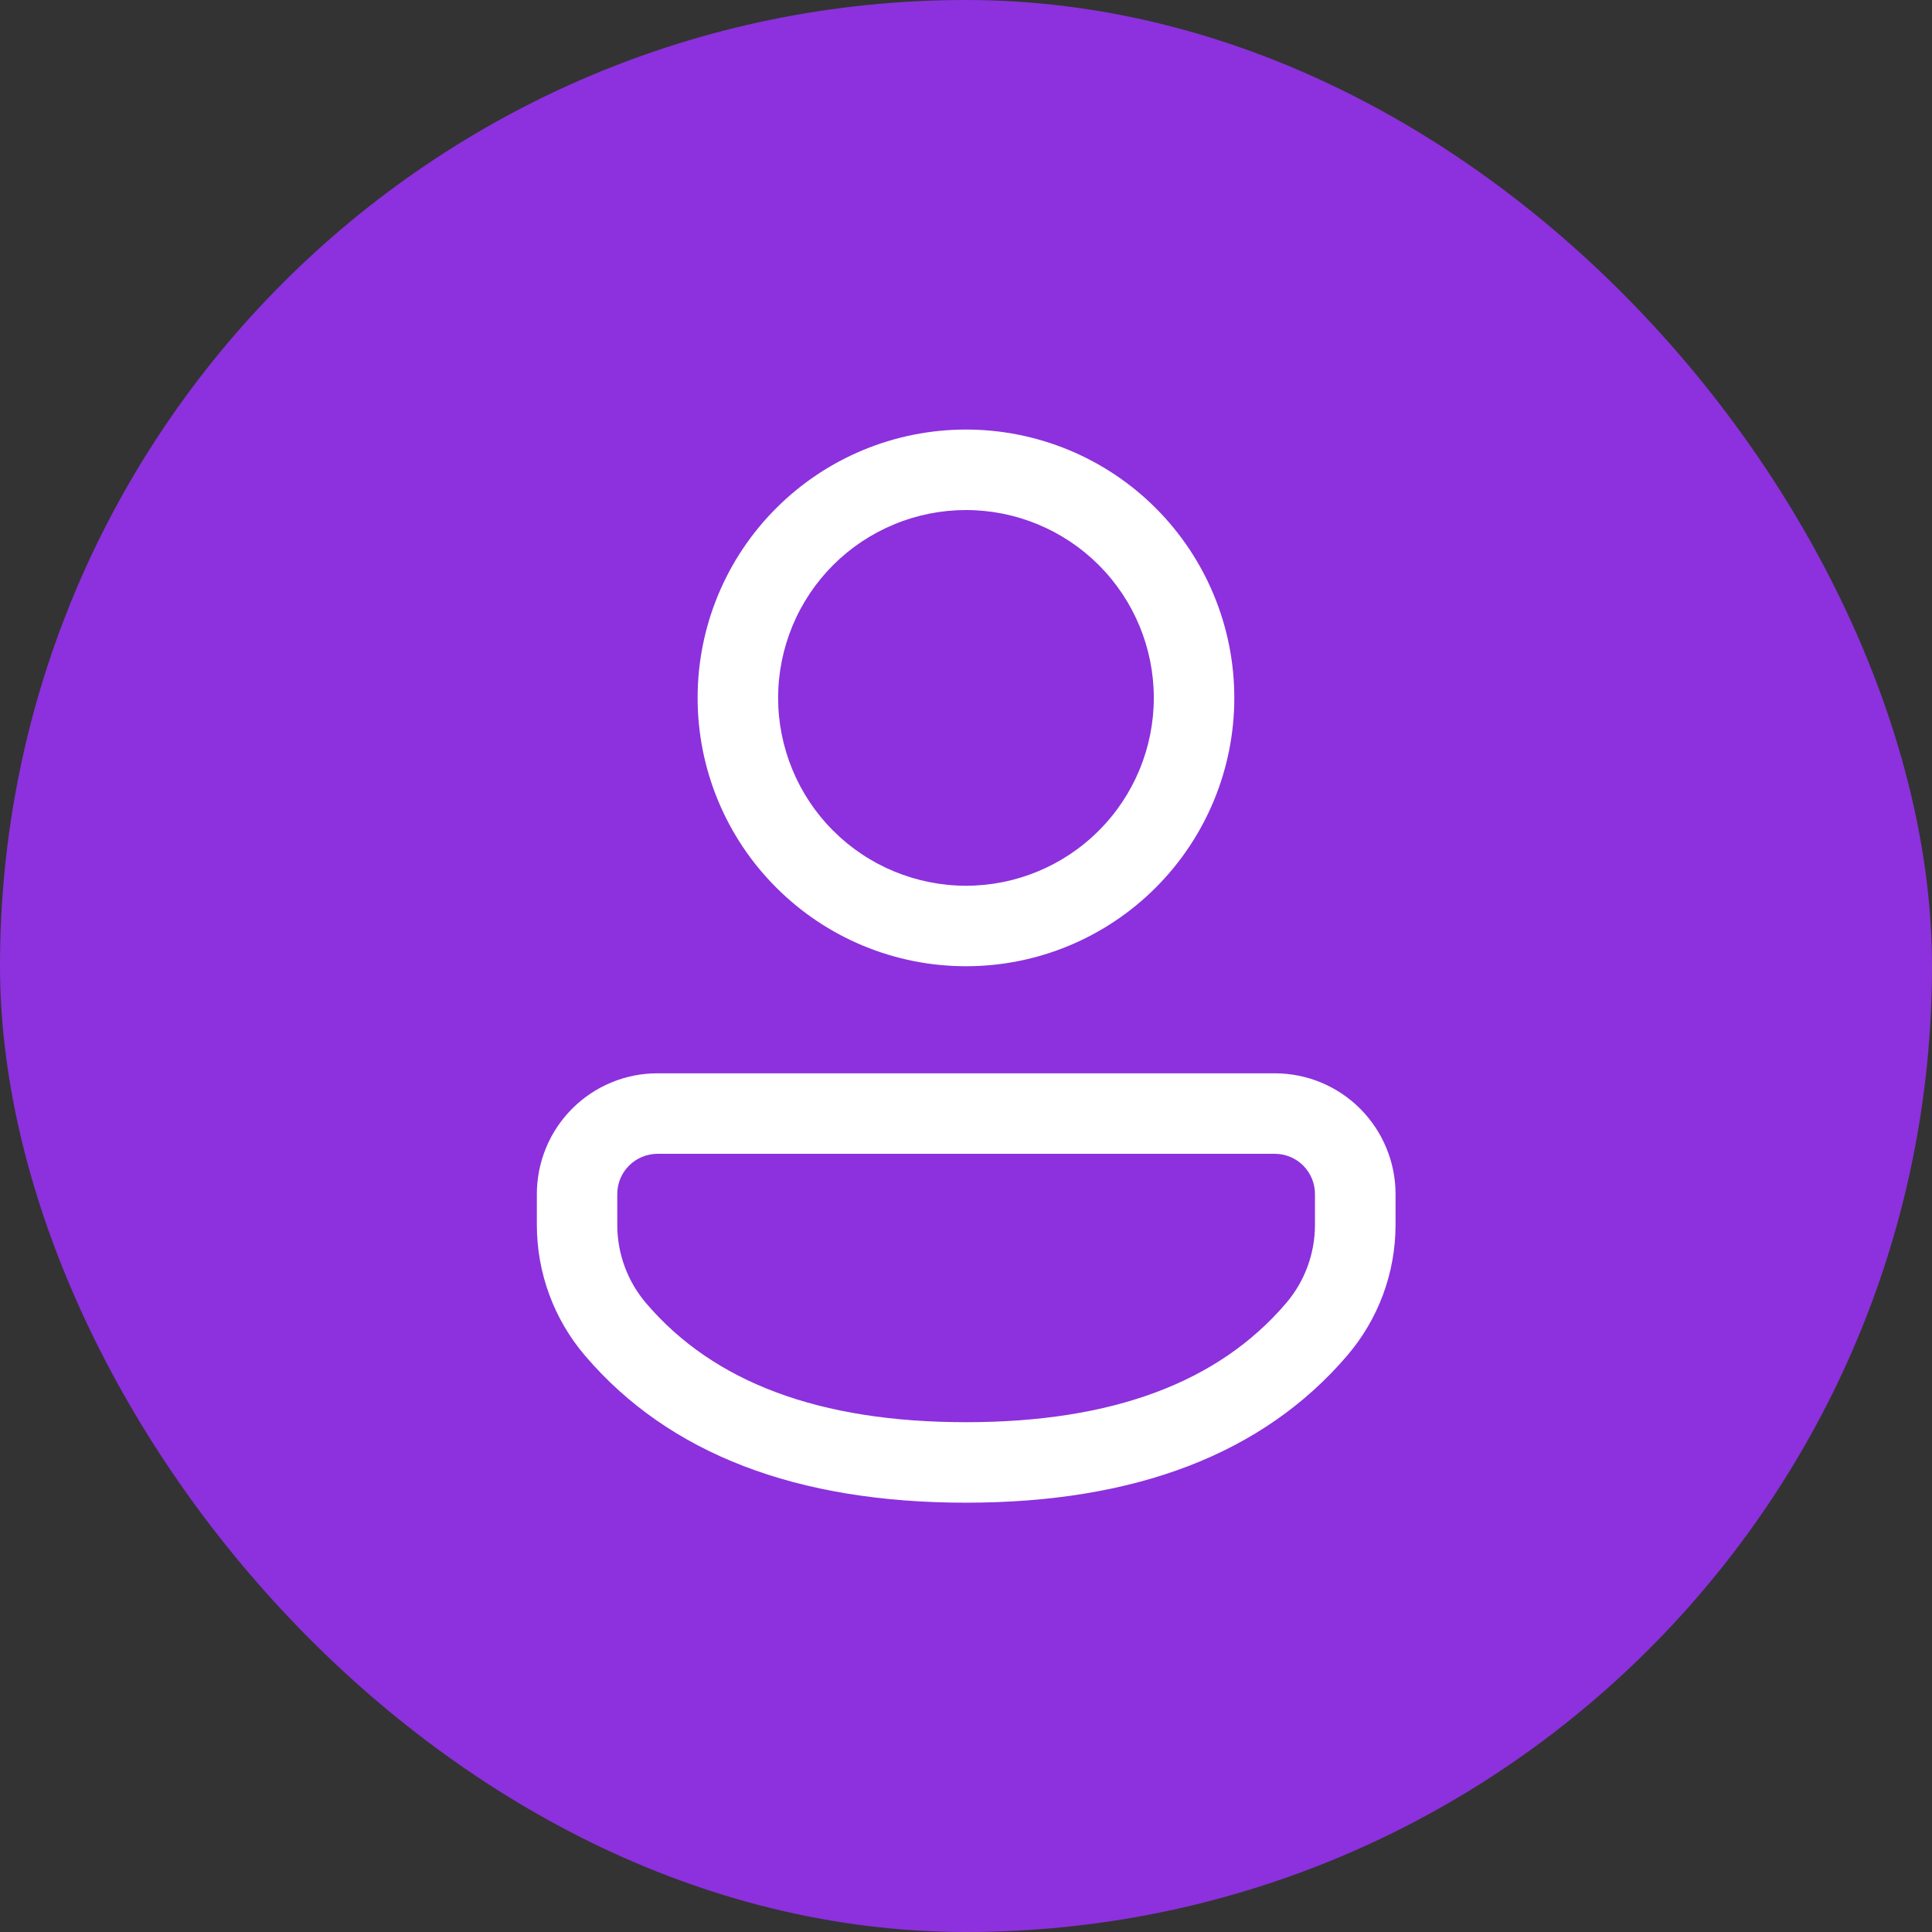
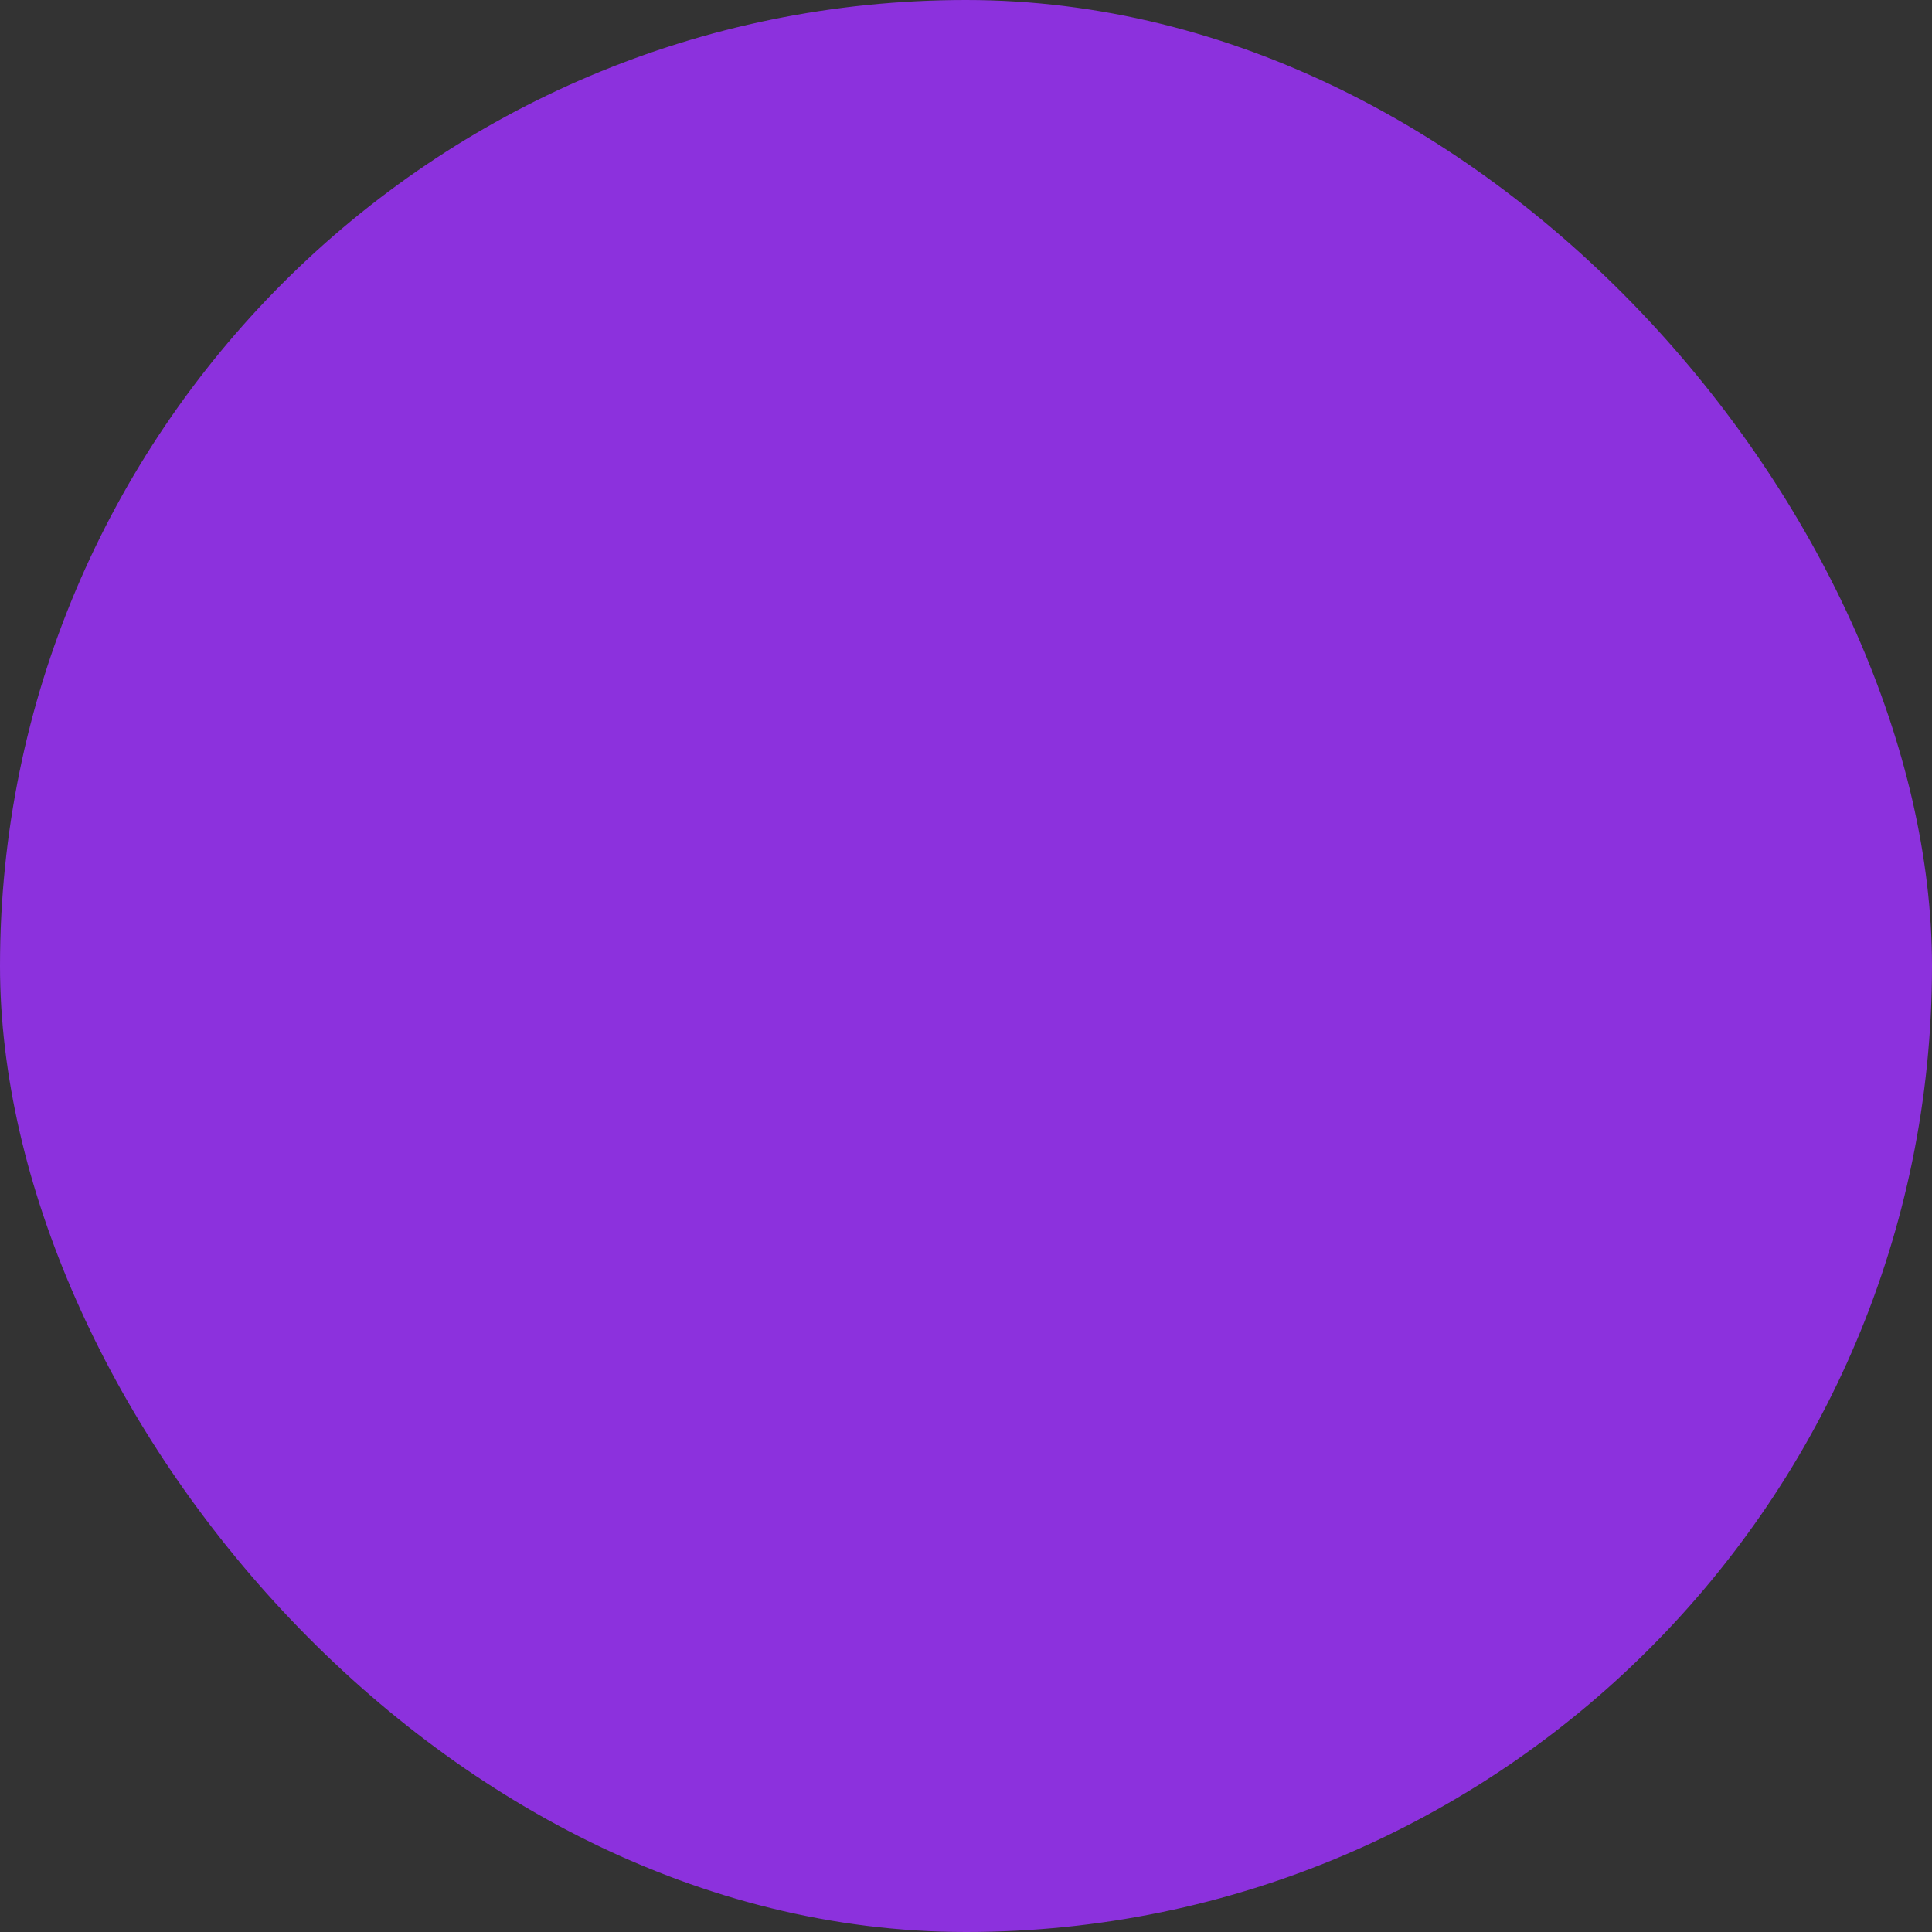
<svg xmlns="http://www.w3.org/2000/svg" width="24" height="24" viewBox="0 0 24 24" fill="none">
  <rect x="0" y="0" width="24" height="24" fill="#333333" stroke="none" />
  <rect width="24" height="24" rx="12" fill="#8C31DD" />
-   <path d="M15.836 13.333C16.033 13.333 16.228 13.372 16.41 13.447C16.592 13.523 16.757 13.633 16.896 13.772C17.035 13.912 17.146 14.077 17.221 14.259C17.297 14.441 17.336 14.636 17.336 14.833V15.216C17.336 15.812 17.122 16.389 16.734 16.841C15.688 18.064 14.096 18.667 12 18.667C9.902 18.667 8.312 18.064 7.268 16.841C6.881 16.388 6.669 15.812 6.669 15.217V14.833C6.669 14.636 6.708 14.441 6.783 14.259C6.858 14.077 6.969 13.911 7.108 13.772C7.247 13.633 7.412 13.522 7.594 13.447C7.776 13.371 7.971 13.333 8.168 13.333H15.836V13.333ZM15.836 14.333H8.168C8.103 14.333 8.038 14.346 7.977 14.371C7.916 14.396 7.861 14.433 7.815 14.479C7.768 14.526 7.731 14.581 7.706 14.641C7.681 14.702 7.668 14.767 7.668 14.833V15.217C7.668 15.575 7.796 15.92 8.028 16.191C8.864 17.17 10.174 17.667 12 17.667C13.825 17.667 15.137 17.17 15.974 16.191C16.207 15.92 16.335 15.574 16.335 15.216V14.833C16.335 14.767 16.322 14.702 16.297 14.641C16.272 14.581 16.235 14.526 16.189 14.479C16.143 14.433 16.087 14.396 16.027 14.371C15.966 14.346 15.901 14.333 15.836 14.333V14.333ZM12 5.336C12.884 5.336 13.732 5.687 14.357 6.312C14.982 6.937 15.333 7.785 15.333 8.669C15.333 9.553 14.982 10.401 14.357 11.026C13.732 11.652 12.884 12.003 12 12.003C11.116 12.003 10.268 11.652 9.643 11.026C9.017 10.401 8.666 9.553 8.666 8.669C8.666 7.785 9.017 6.937 9.643 6.312C10.268 5.687 11.116 5.336 12 5.336ZM12 6.336C11.693 6.336 11.39 6.396 11.107 6.514C10.824 6.631 10.566 6.803 10.35 7.019C10.133 7.236 9.961 7.493 9.844 7.776C9.727 8.059 9.666 8.363 9.666 8.669C9.666 8.976 9.727 9.279 9.844 9.562C9.961 9.845 10.133 10.103 10.35 10.319C10.566 10.536 10.824 10.708 11.107 10.825C11.39 10.942 11.693 11.003 12 11.003C12.618 11.003 13.212 10.757 13.649 10.319C14.087 9.882 14.333 9.288 14.333 8.669C14.333 8.05 14.087 7.457 13.649 7.019C13.212 6.582 12.618 6.336 12 6.336Z" fill="white" />
</svg>